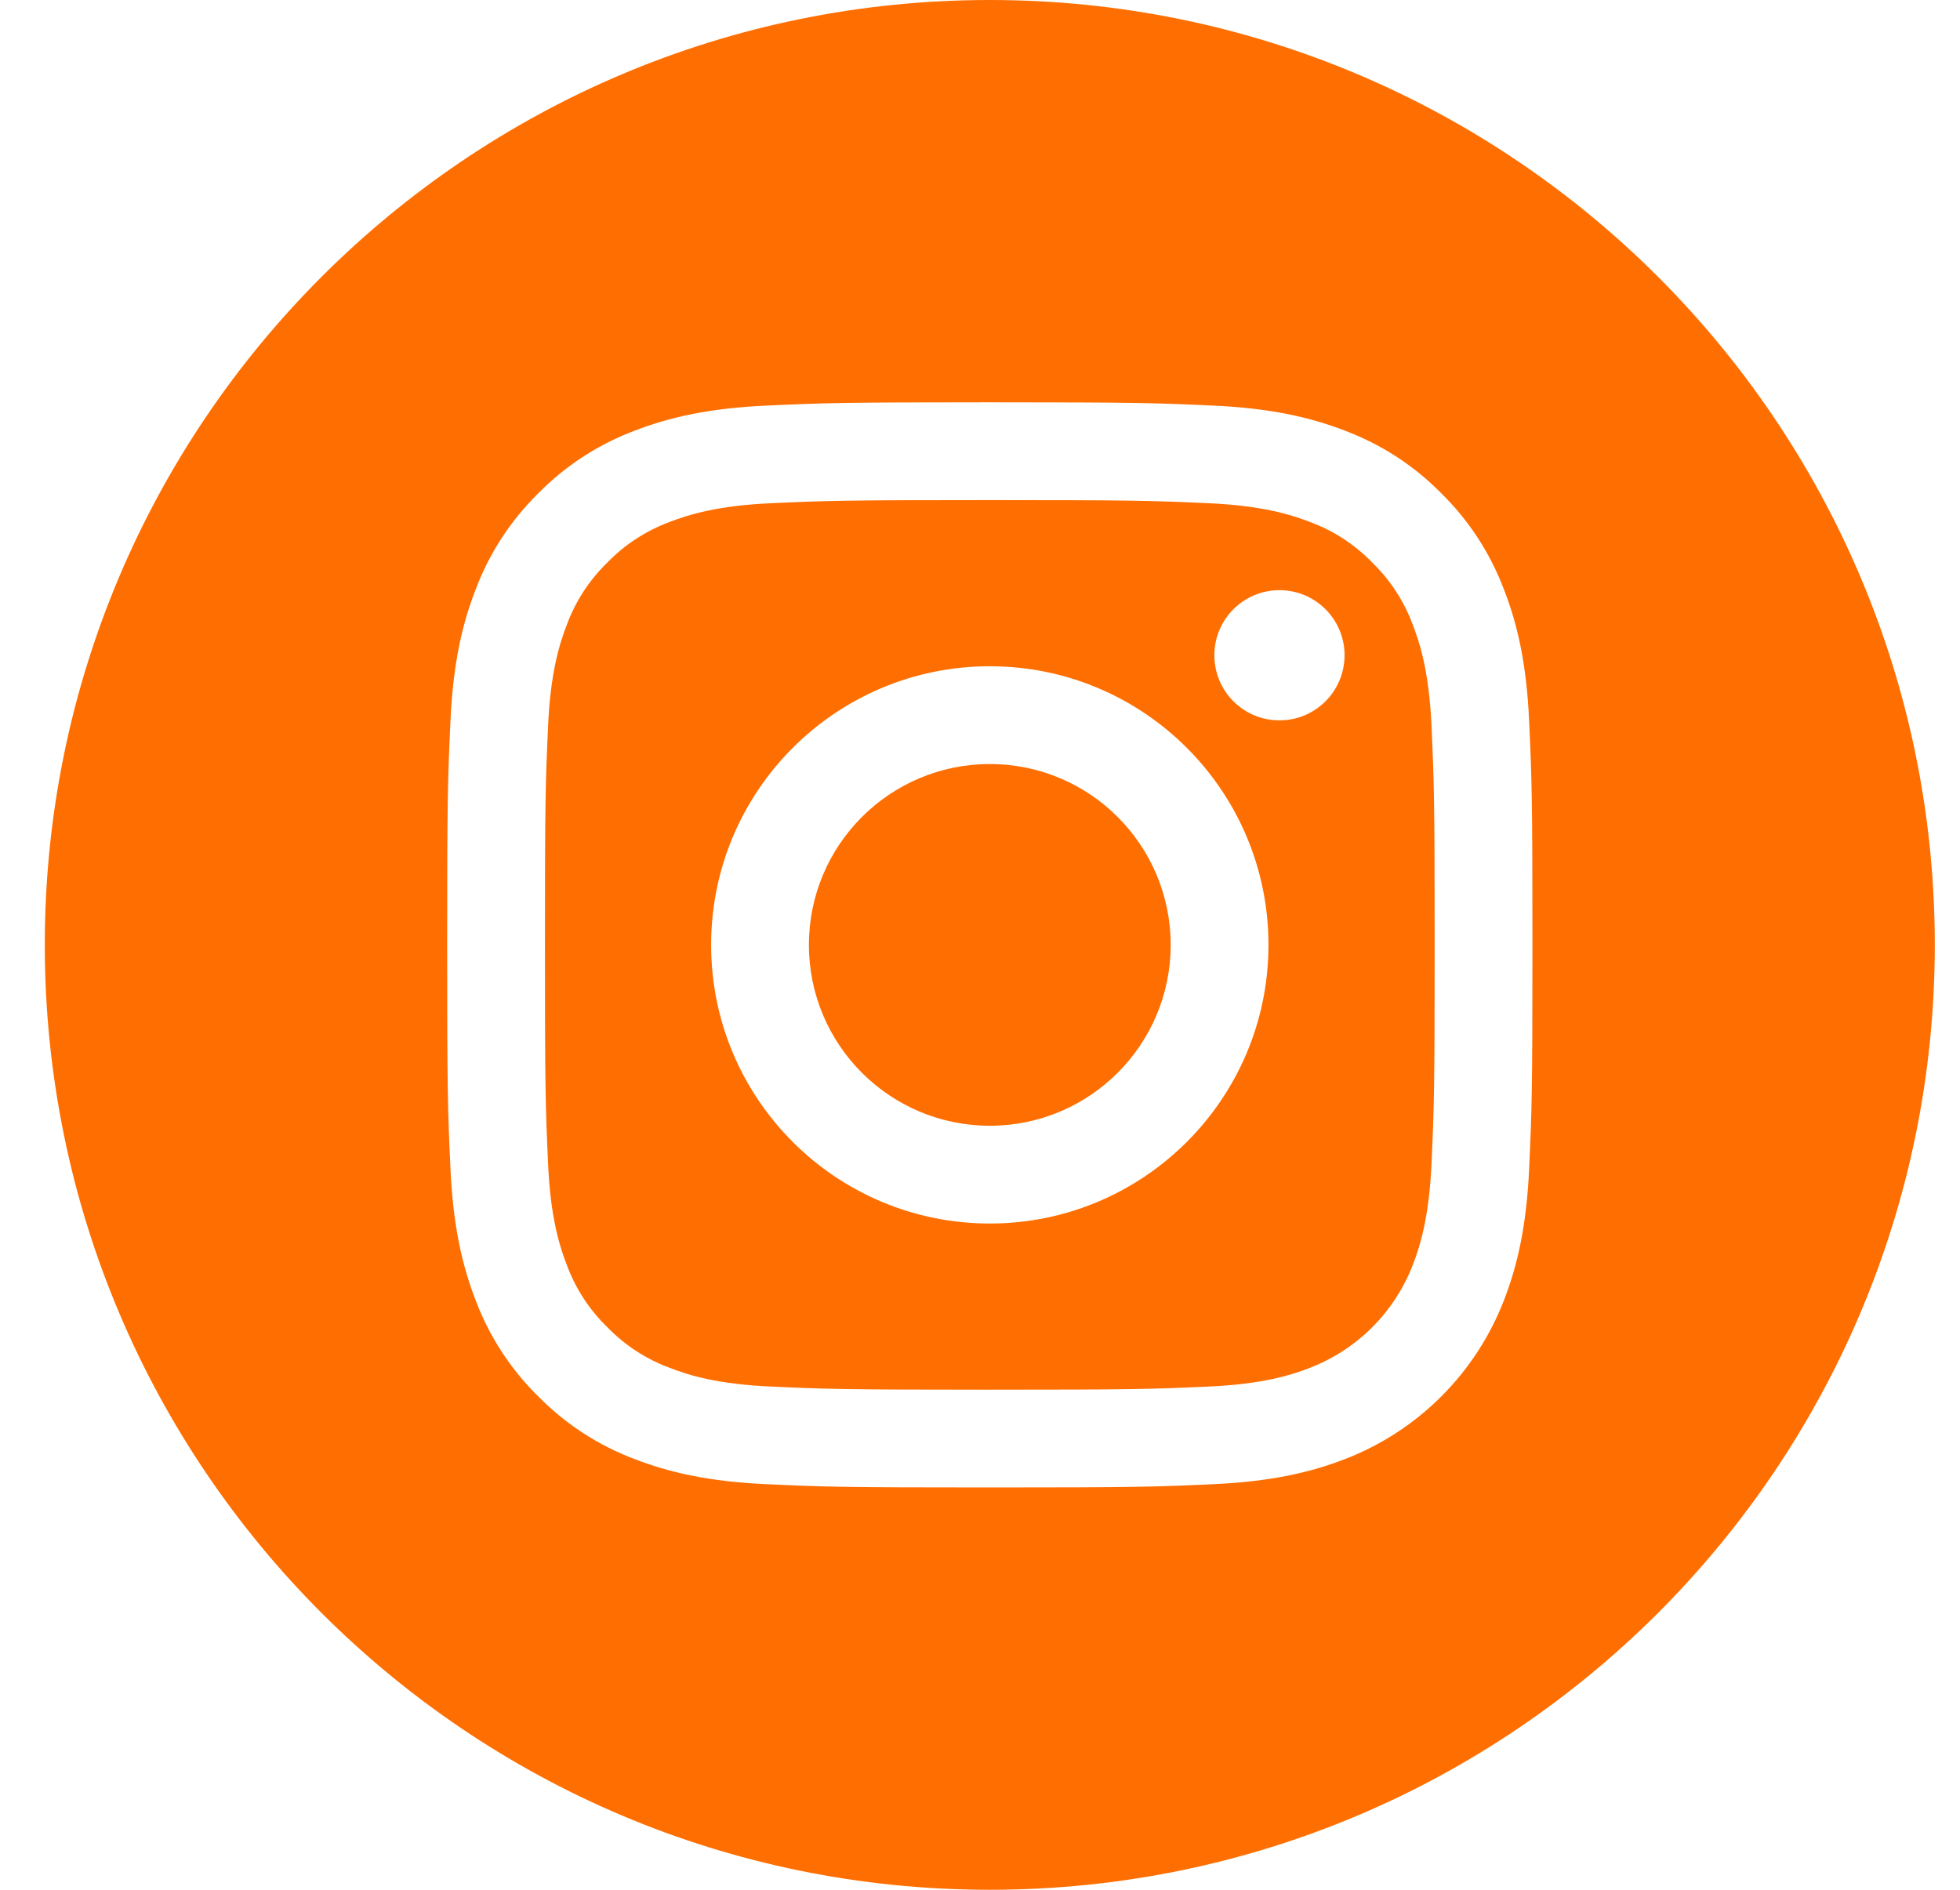
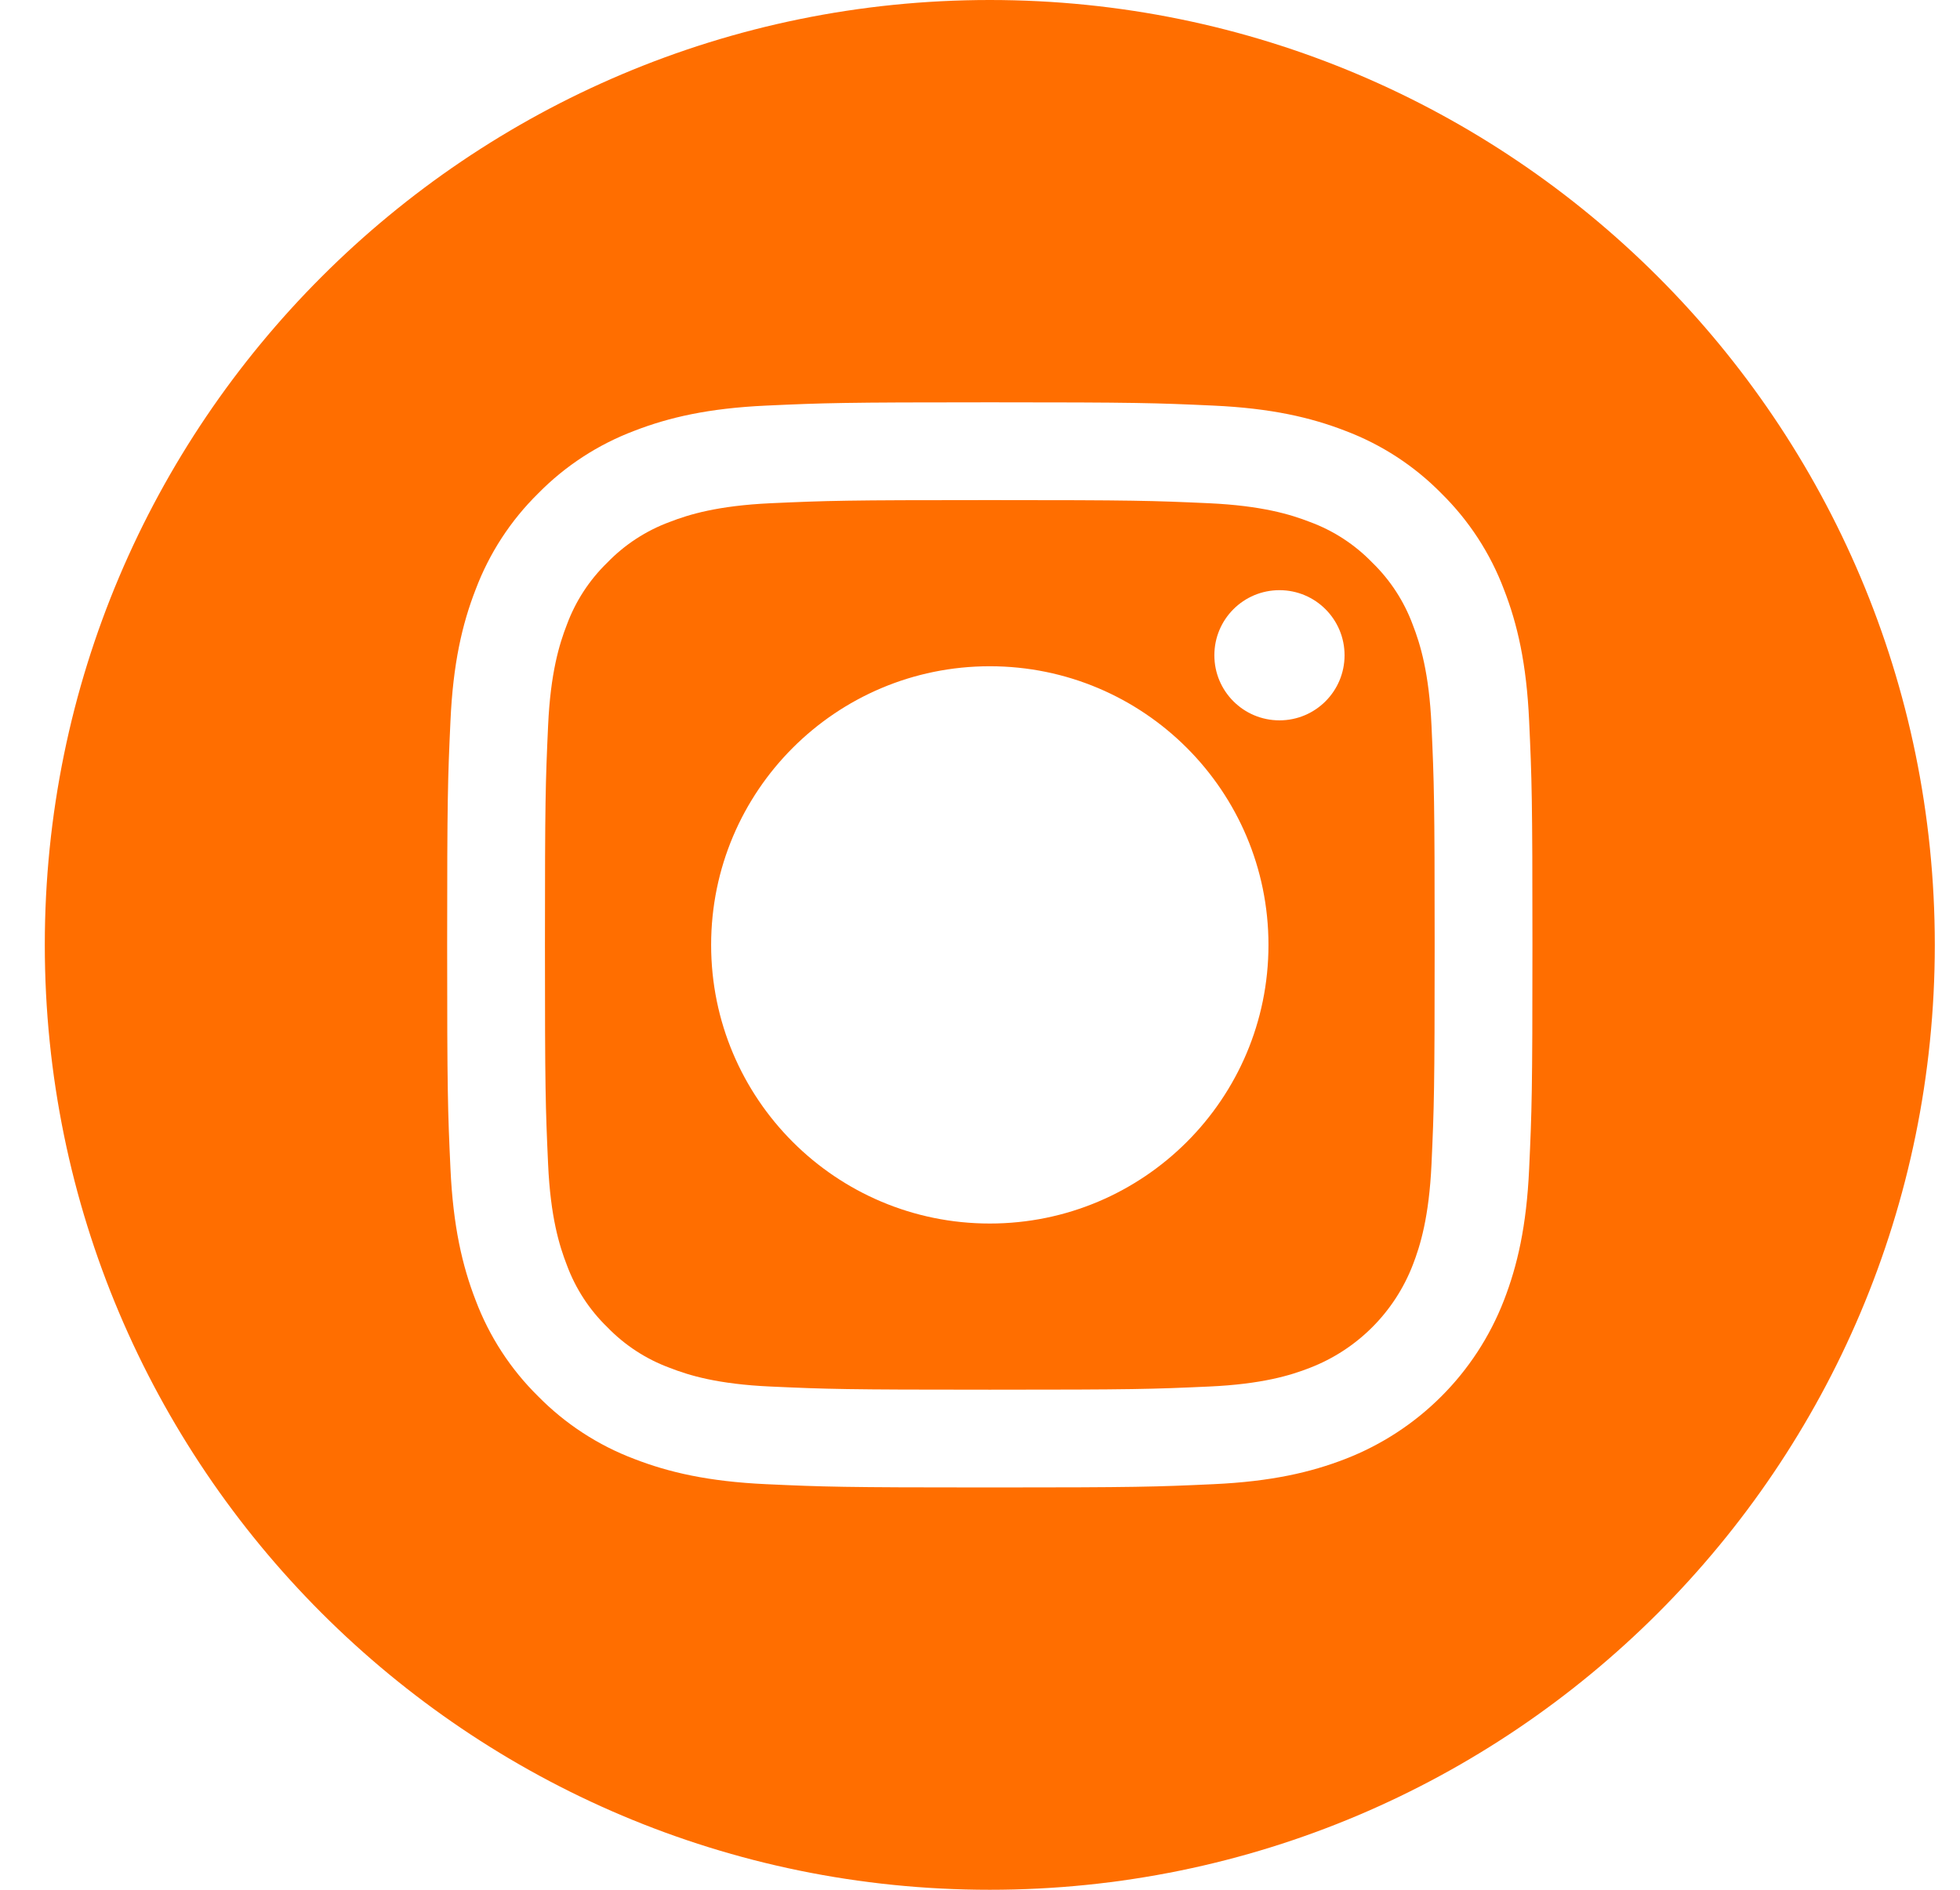
<svg xmlns="http://www.w3.org/2000/svg" width="28px" height="27px" viewBox="0 0 28 27" version="1.1">
  <title>Icon/Social/Instagram Copy</title>
  <g id="Symbols" stroke="none" stroke-width="1" fill="none" fill-rule="evenodd">
    <g id="Menu-2/Desktop" transform="translate(-1078, -14)" fill="#ff6e00">
      <g id="Icon/Social/Instagram-Copy" transform="translate(1078.64, 14)">
-         <path d="M16.084,13.5 C16.084,14.927 14.927,16.084 13.5,16.084 C12.073,16.084 10.916,14.927 10.916,13.5 C10.916,12.073 12.073,10.916 13.5,10.916 C14.927,10.916 16.084,12.073 16.084,13.5 Z" id="Path" />
        <path d="M19.543,8.928 C19.419,8.592 19.221,8.287 18.963,8.037 C18.713,7.779 18.409,7.581 18.072,7.457 C17.799,7.351 17.388,7.225 16.633,7.19 C15.815,7.153 15.57,7.145 13.5,7.145 C11.43,7.145 11.185,7.153 10.367,7.19 C9.612,7.225 9.201,7.351 8.928,7.457 C8.591,7.581 8.287,7.779 8.037,8.037 C7.779,8.287 7.581,8.591 7.457,8.928 C7.351,9.201 7.224,9.612 7.19,10.368 C7.153,11.185 7.145,11.43 7.145,13.5 C7.145,15.57 7.153,15.815 7.19,16.633 C7.224,17.389 7.351,17.799 7.457,18.072 C7.581,18.409 7.779,18.713 8.037,18.963 C8.287,19.221 8.591,19.419 8.928,19.543 C9.201,19.65 9.612,19.776 10.367,19.81 C11.185,19.847 11.43,19.855 13.5,19.855 C15.57,19.855 15.815,19.847 16.632,19.81 C17.388,19.776 17.799,19.65 18.072,19.543 C18.748,19.282 19.282,18.748 19.543,18.072 C19.649,17.799 19.775,17.389 19.81,16.633 C19.847,15.815 19.855,15.57 19.855,13.5 C19.855,11.43 19.847,11.185 19.81,10.368 C19.776,9.612 19.649,9.201 19.543,8.928 L19.543,8.928 Z M13.5,17.481 C11.301,17.481 9.519,15.699 9.519,13.5 C9.519,11.301 11.301,9.519 13.5,9.519 C15.698,9.519 17.481,11.301 17.481,13.5 C17.481,15.699 15.698,17.481 13.5,17.481 Z M17.638,10.292 C17.124,10.292 16.708,9.876 16.708,9.362 C16.708,8.848 17.124,8.432 17.638,8.432 C18.152,8.432 18.568,8.848 18.568,9.362 C18.568,9.876 18.152,10.292 17.638,10.292 Z" id="Shape" />
        <path d="M13.5,0 C6.045,0 0,6.045 0,13.5 C0,20.955 6.045,27 13.5,27 C20.955,27 27,20.955 27,13.5 C27,6.045 20.955,0 13.5,0 Z M21.205,16.696 C21.168,17.521 21.036,18.085 20.845,18.578 C20.442,19.619 19.619,20.442 18.578,20.845 C18.085,21.036 17.521,21.167 16.696,21.205 C15.87,21.243 15.605,21.252 13.5,21.252 C11.395,21.252 11.131,21.243 10.304,21.205 C9.479,21.167 8.915,21.036 8.422,20.845 C7.905,20.65 7.437,20.345 7.049,19.951 C6.655,19.564 6.35,19.095 6.155,18.578 C5.964,18.085 5.833,17.521 5.795,16.696 C5.757,15.869 5.748,15.605 5.748,13.5 C5.748,11.395 5.757,11.131 5.795,10.304 C5.832,9.479 5.963,8.915 6.155,8.422 C6.35,7.905 6.655,7.436 7.049,7.049 C7.436,6.655 7.905,6.35 8.422,6.155 C8.915,5.964 9.479,5.833 10.304,5.795 C11.131,5.757 11.395,5.748 13.5,5.748 C15.605,5.748 15.869,5.757 16.696,5.795 C17.521,5.833 18.085,5.964 18.578,6.155 C19.095,6.35 19.564,6.655 19.951,7.049 C20.345,7.437 20.65,7.905 20.845,8.422 C21.037,8.915 21.168,9.479 21.205,10.304 C21.243,11.131 21.252,11.395 21.252,13.5 C21.252,15.605 21.243,15.869 21.205,16.696 L21.205,16.696 Z" id="Shape" />
      </g>
    </g>
  </g>
</svg>